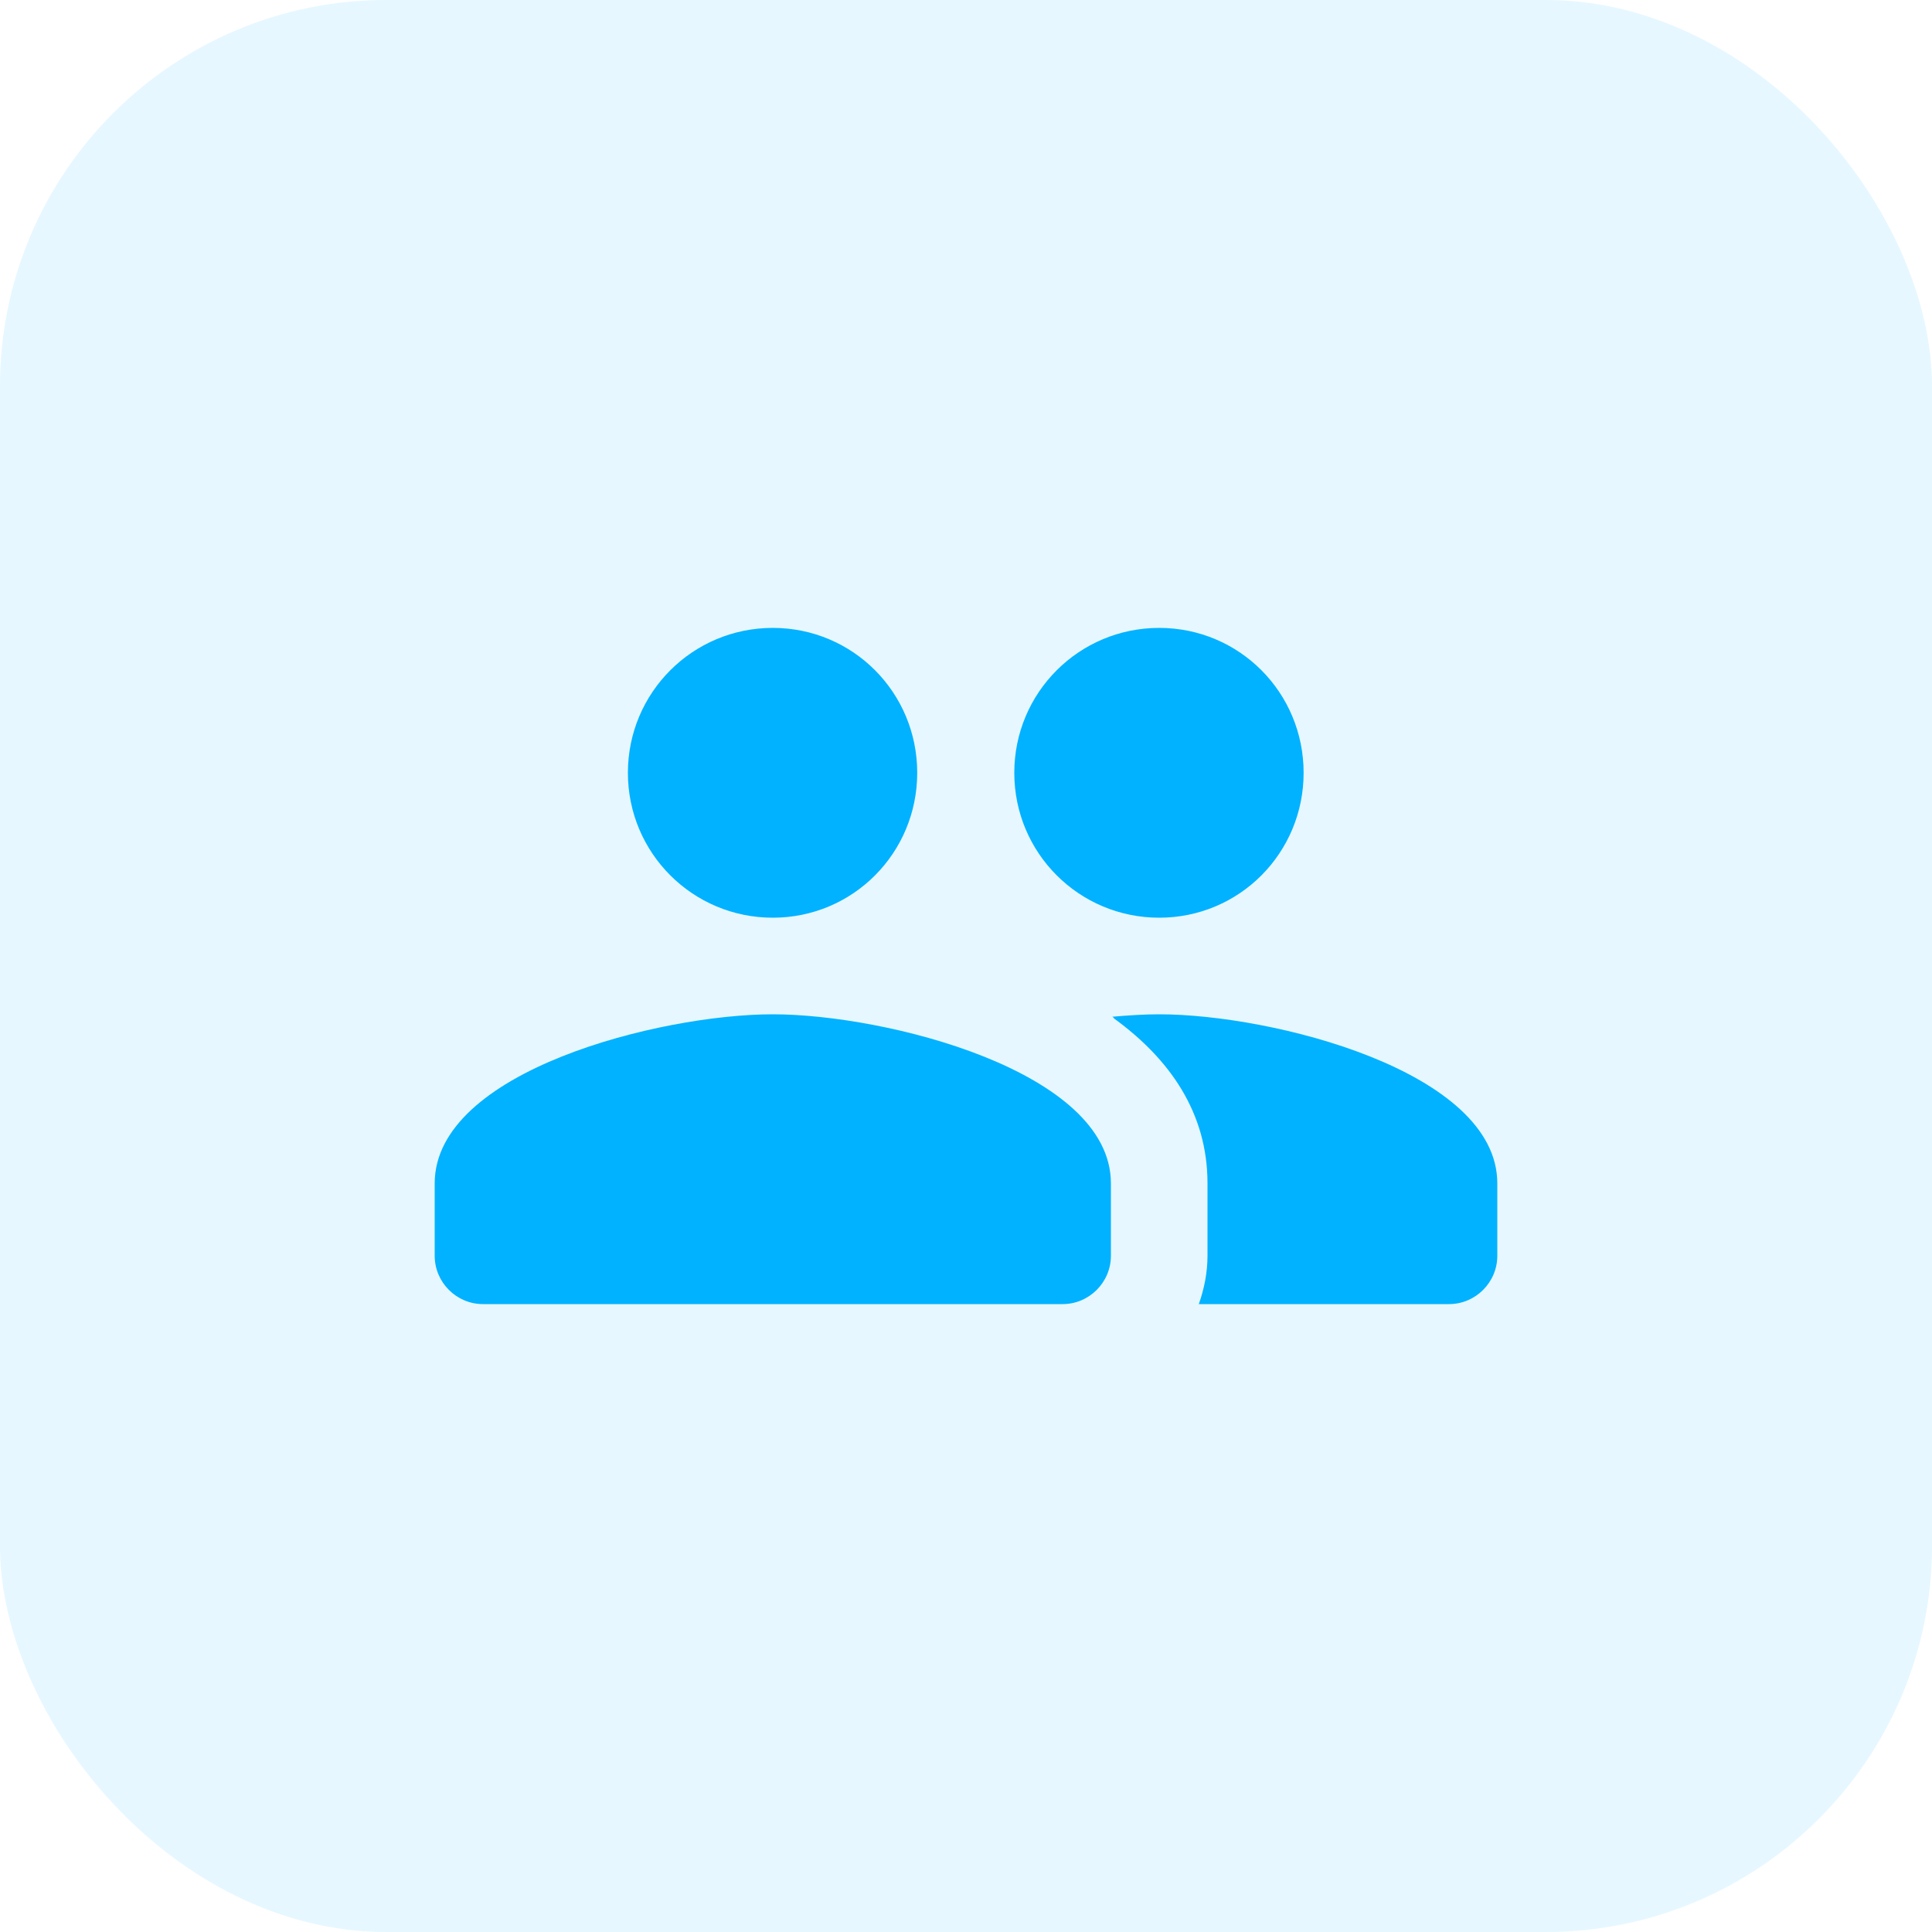
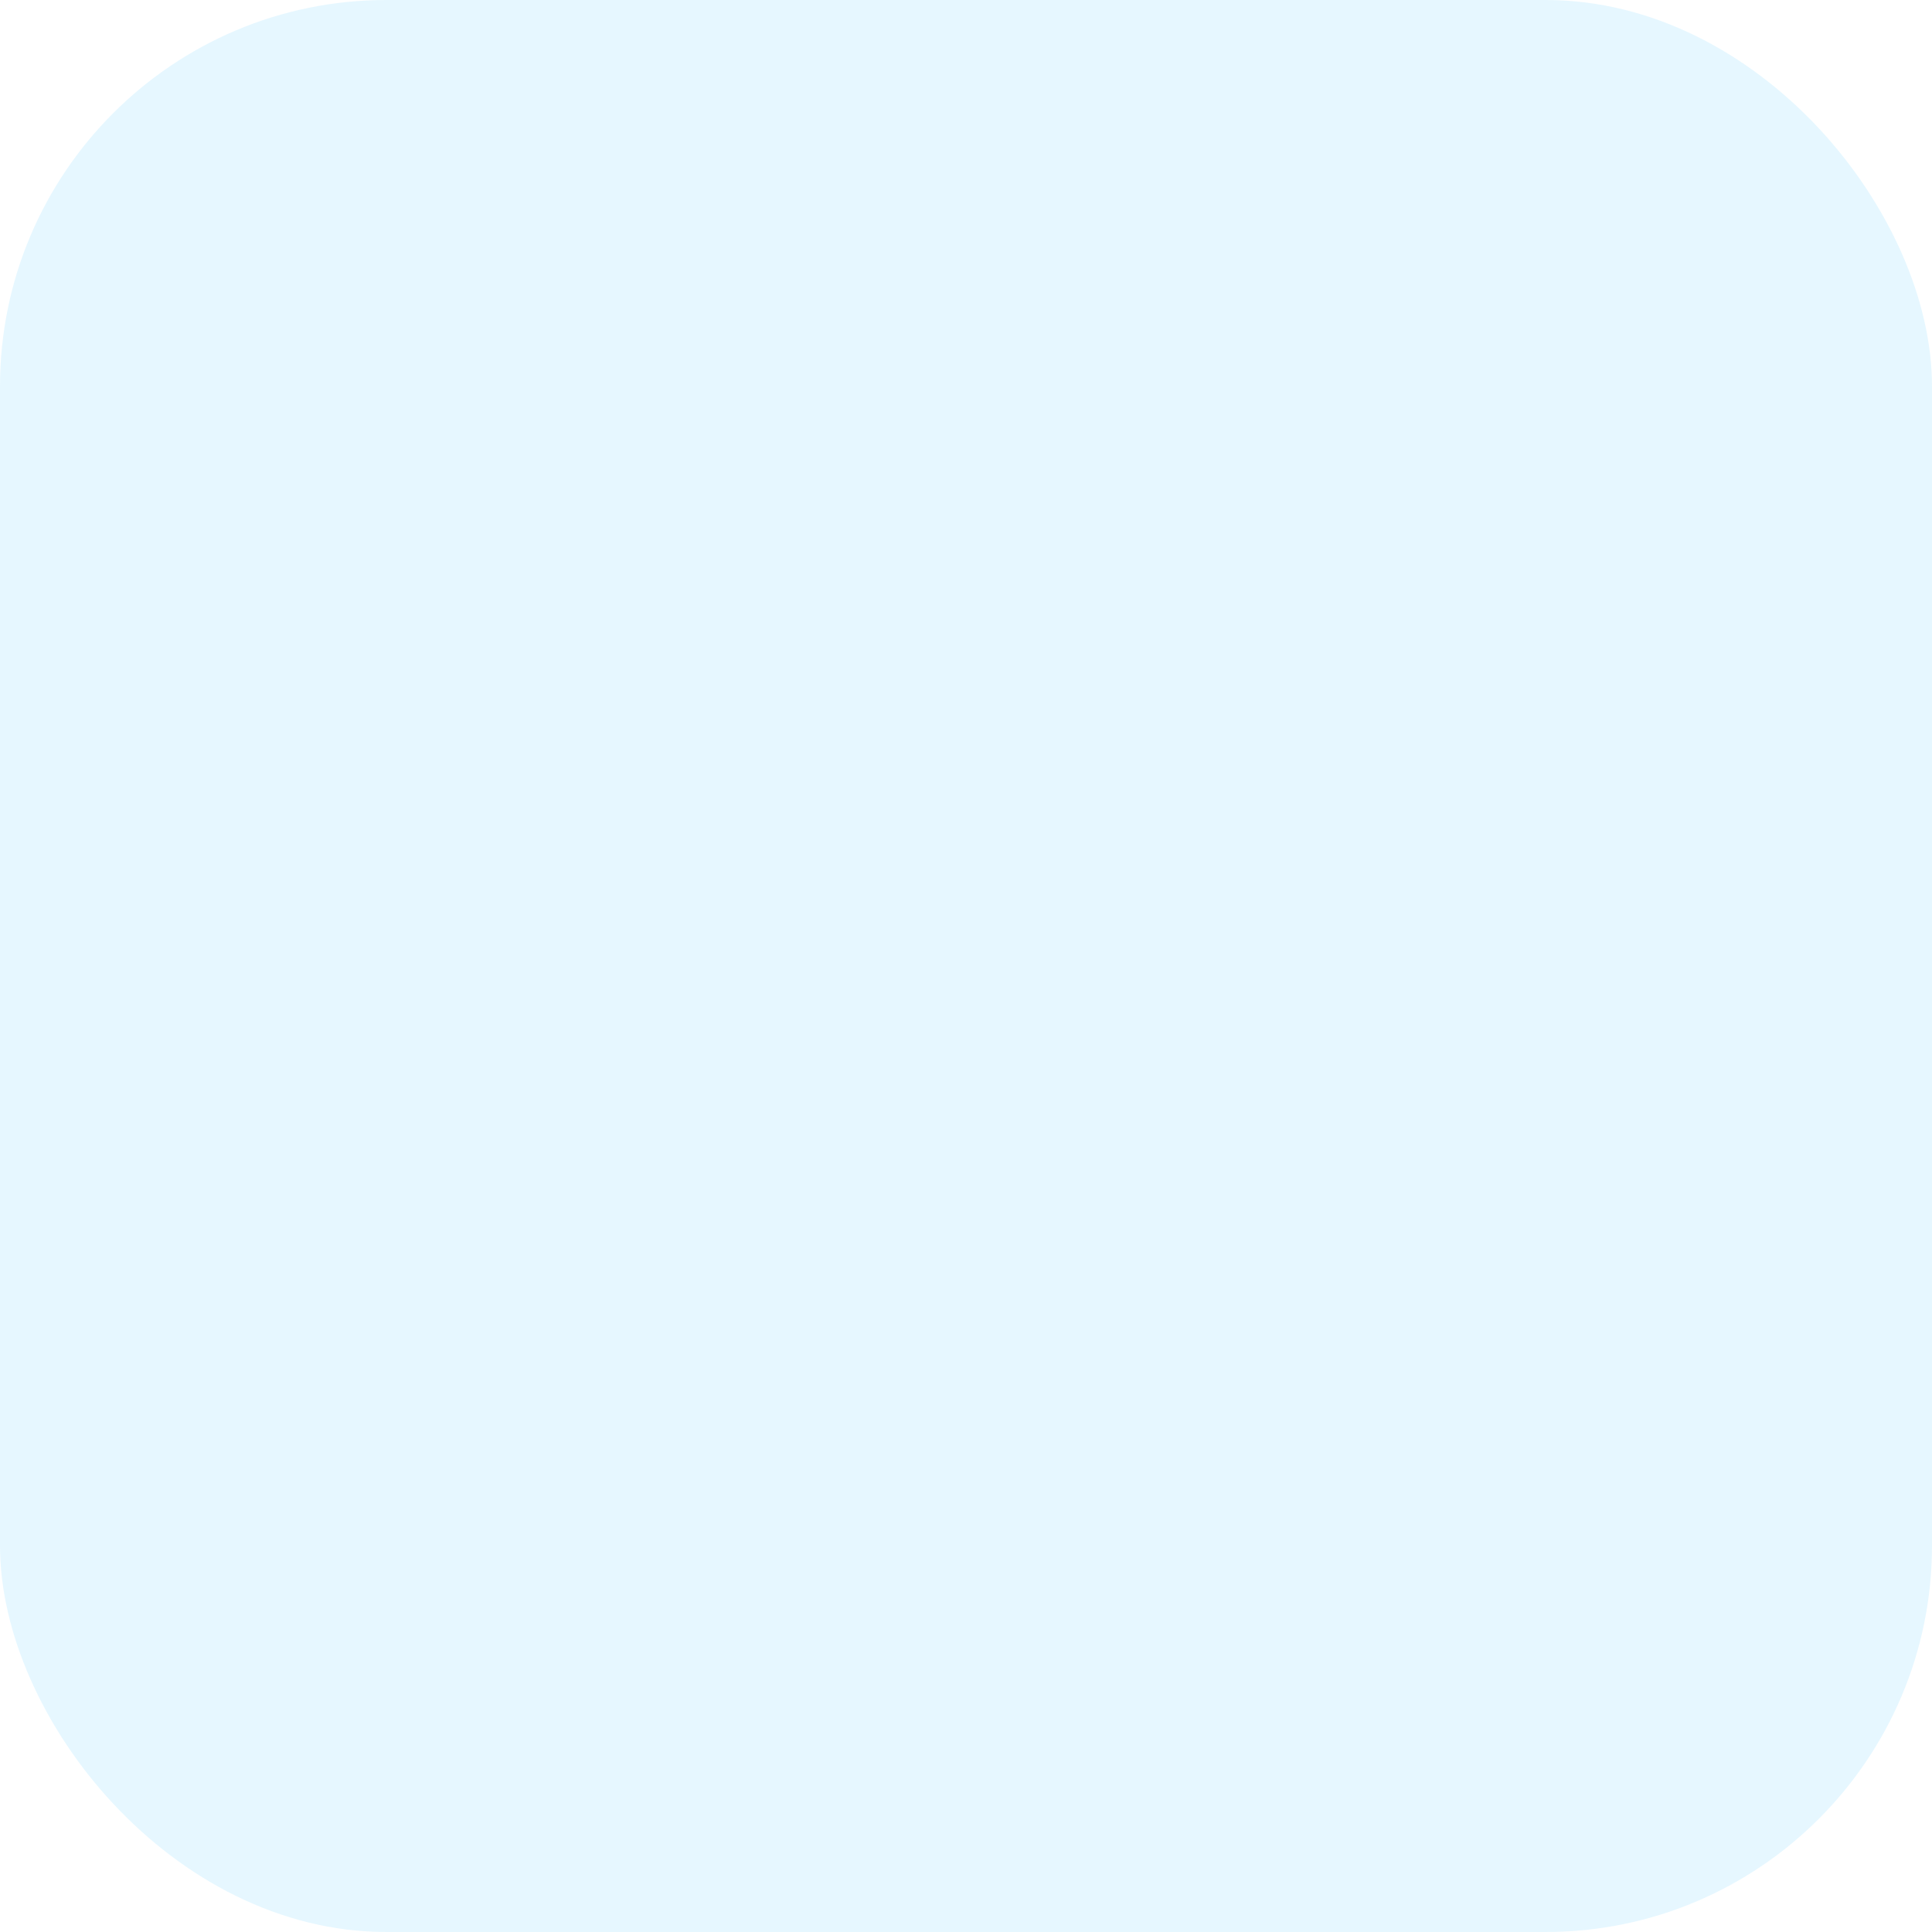
<svg xmlns="http://www.w3.org/2000/svg" width="40" height="40" viewBox="0 0 40 40" fill="none">
  <rect width="40" height="40" rx="8" fill="#00B2FF" fill-opacity="0.1" />
-   <path d="M24 19C25.66 19 26.99 17.66 26.99 16C26.99 14.34 25.66 13 24 13C22.34 13 21 14.34 21 16C21 17.66 22.34 19 24 19ZM16 19C17.66 19 18.99 17.66 18.99 16C18.99 14.34 17.66 13 16 13C14.34 13 13 14.34 13 16C13 17.66 14.34 19 16 19ZM16 21C13.67 21 9 22.17 9 24.5V26C9 26.55 9.45 27 10 27H22C22.55 27 23 26.55 23 26V24.5C23 22.17 18.33 21 16 21ZM24 21C23.71 21 23.38 21.02 23.03 21.05C23.05 21.06 23.06 21.08 23.07 21.09C24.21 21.92 25 23.03 25 24.5V26C25 26.35 24.93 26.69 24.82 27H30C30.55 27 31 26.55 31 26V24.5C31 22.17 26.33 21 24 21Z" fill="#00B2FF" />
</svg>